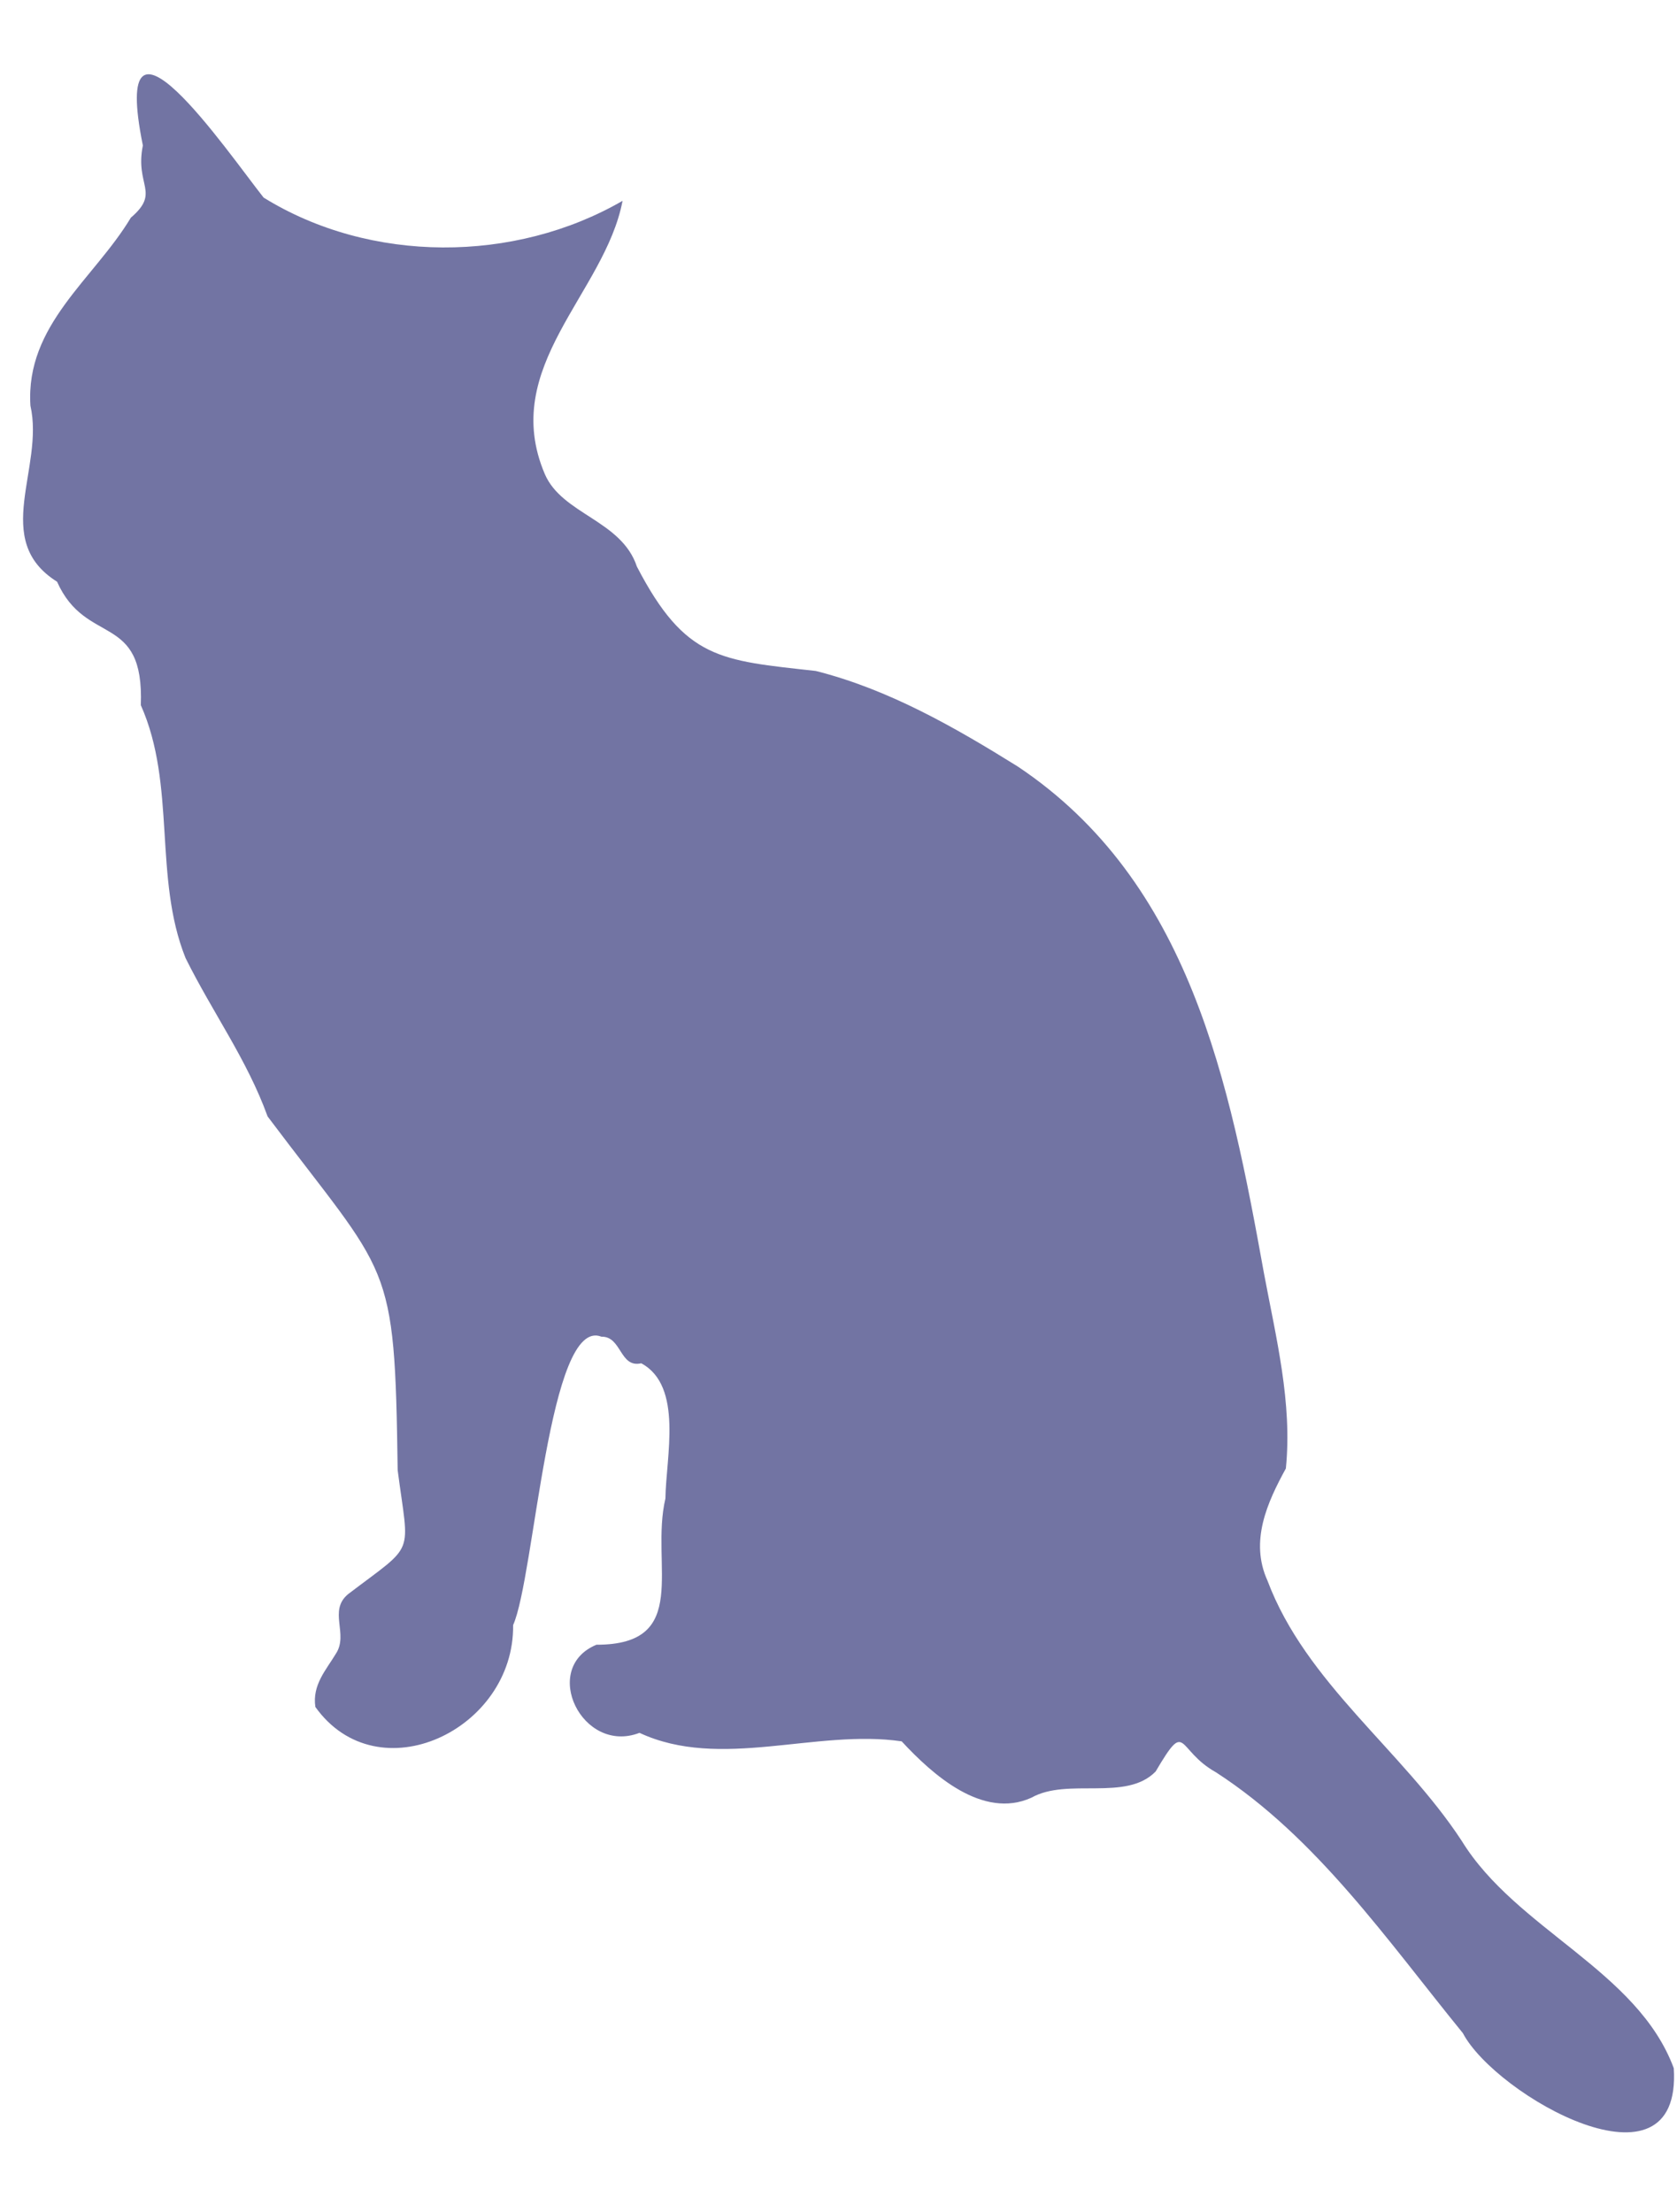
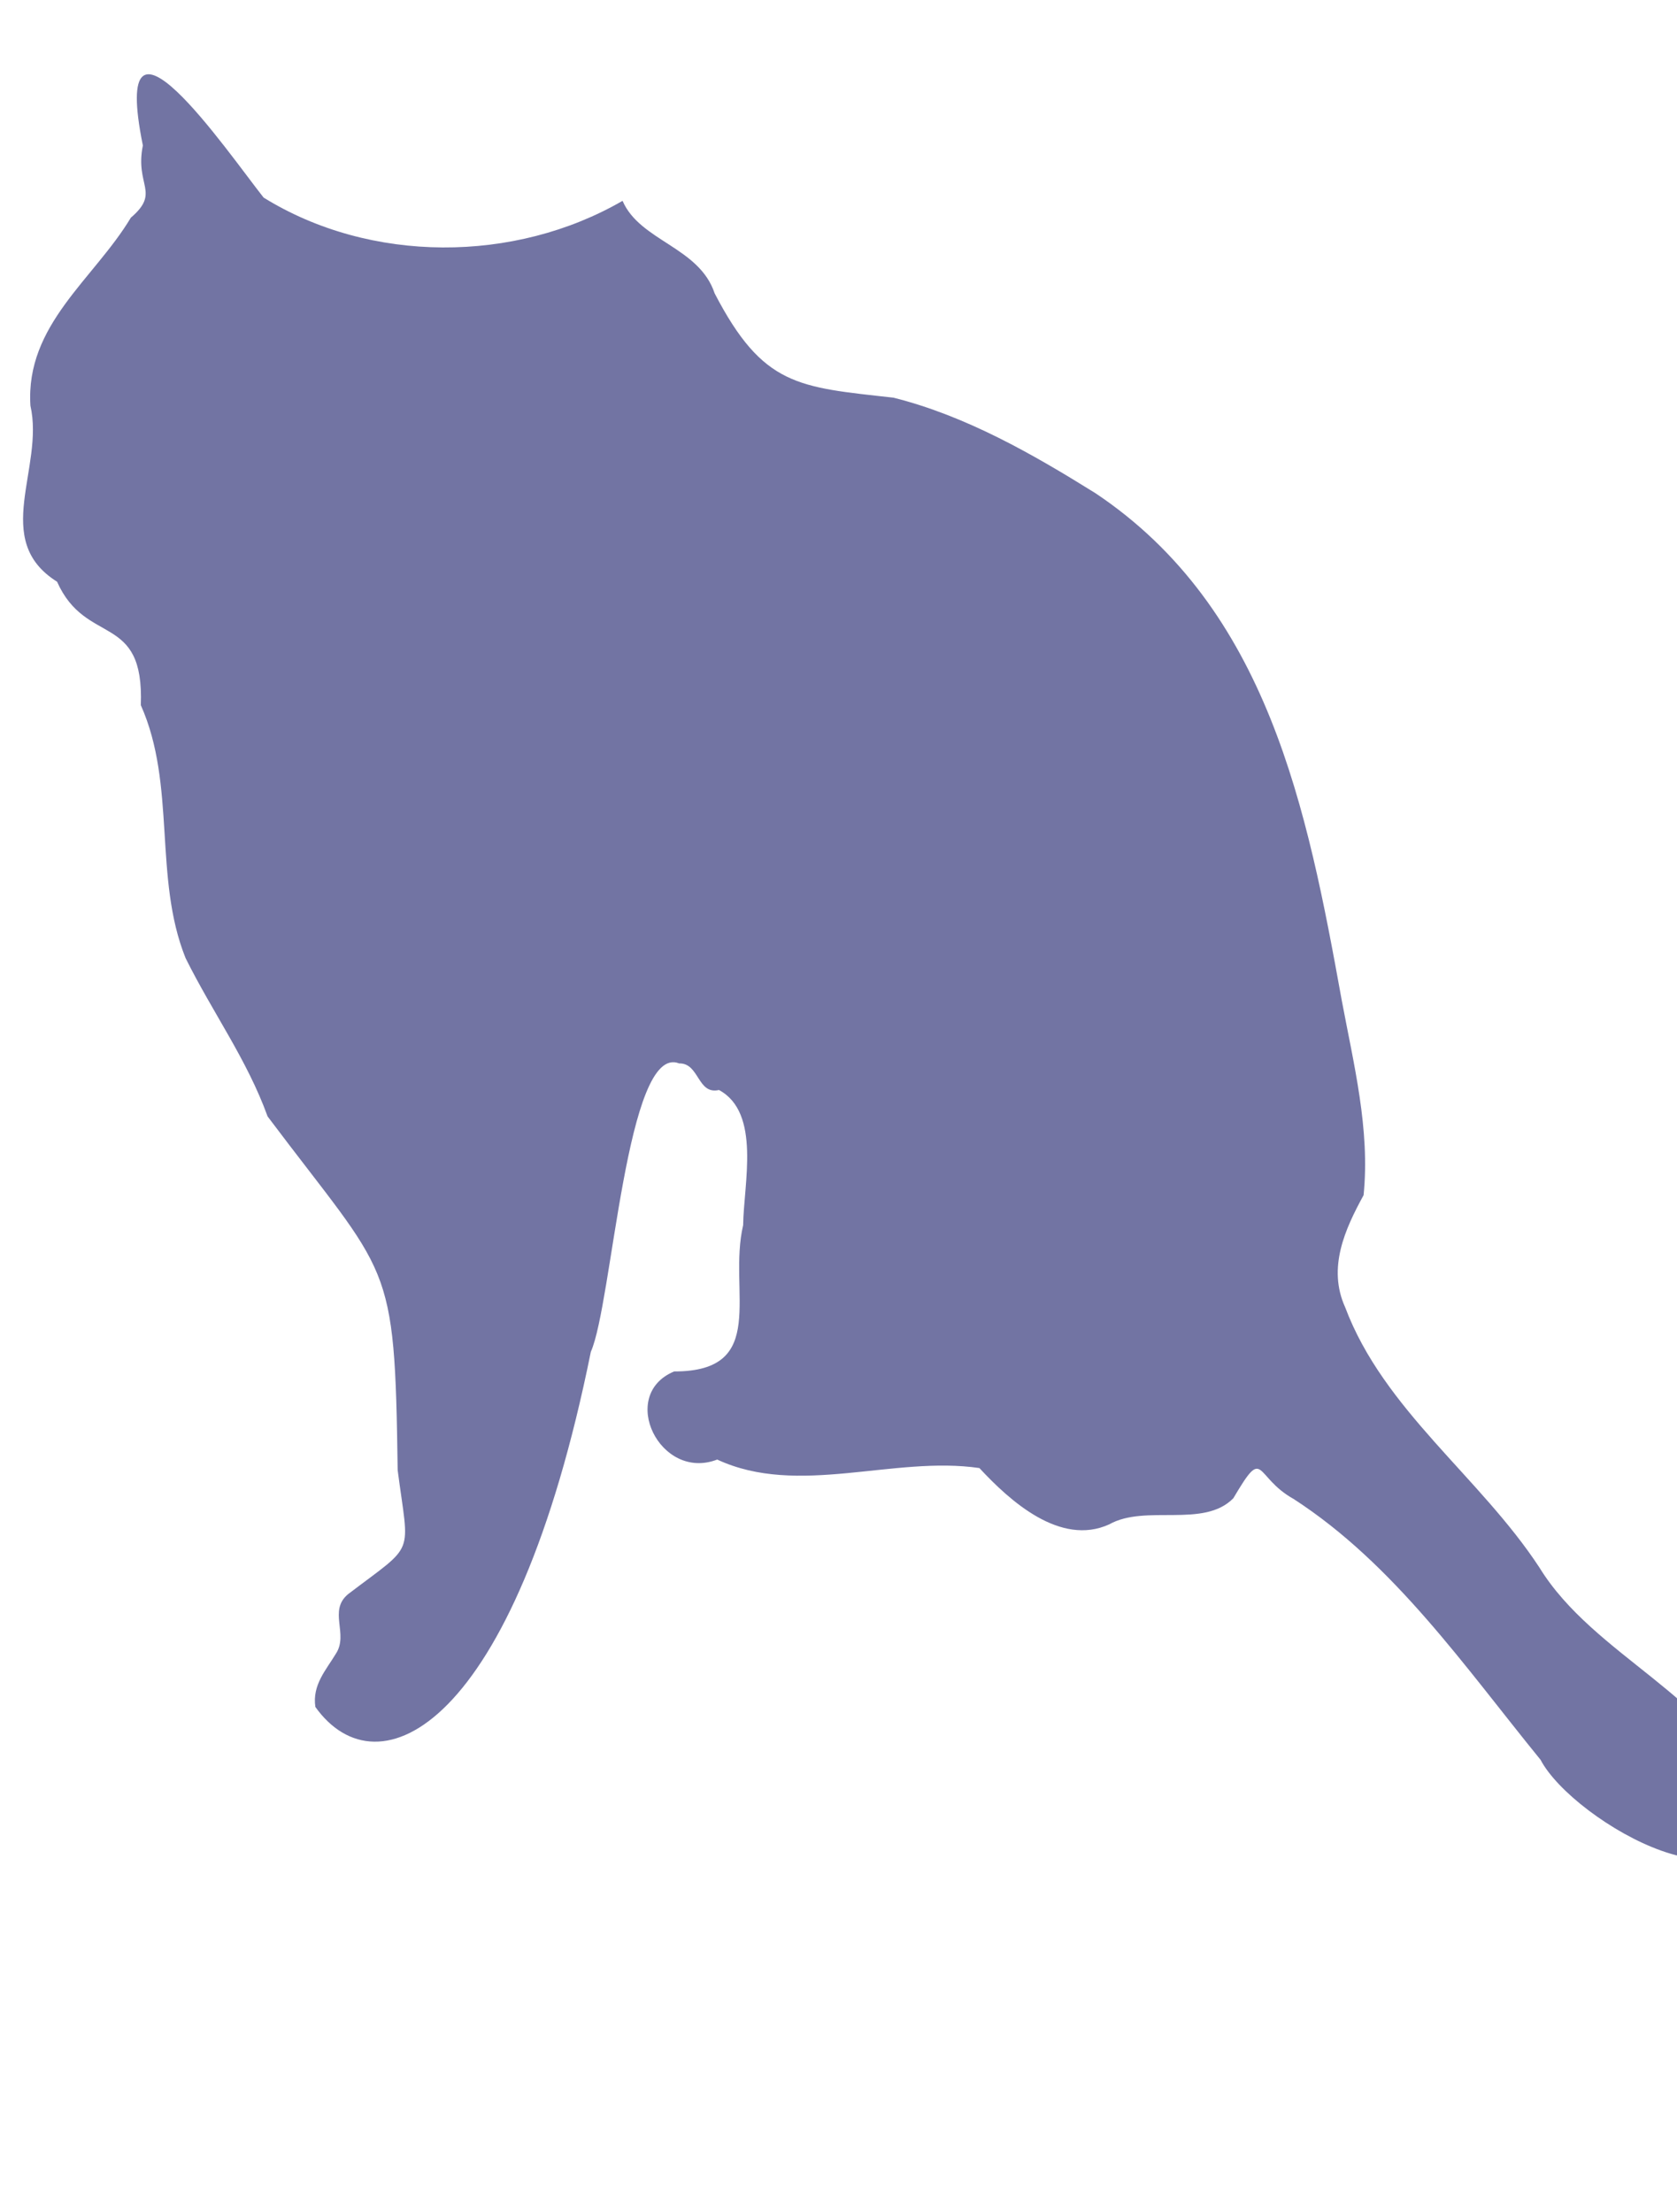
<svg xmlns="http://www.w3.org/2000/svg" width="157.3" height="207.485" viewBox="0 0 157.3 207.485">
  <g id="レイヤー_1" data-name="レイヤー 1" transform="translate(0.002 7.702) rotate(-3)">
-     <path id="パス_67" data-name="パス 67" d="M13.068,6.633c-2.352-15.819,7.885,1.012,11.055,5.479,9.683,6.723,23.187,7.39,33.607,2.067C55.62,22.77,45.34,29.1,49.108,39.4c1.432,3.865,6.959,4.688,8.17,9.118,4.08,8.967,7.358,9.188,16.239,10.652,6.723,2.072,12.729,5.947,18.451,9.941,15.6,11.653,18.289,30.7,20.577,48.689.813,6.1,2.035,12.261,1.093,18.391-1.905,3.084-3.757,6.631-2.277,10.409,3.106,9.8,11.8,16.545,16.927,25.351,4.672,8.574,15.824,12.977,18.741,22.331.135,12.525-16.825,1.679-19.586-4.327-6.615-9.048-12.724-19.037-21.842-25.641-3.676-2.314-2.411-5.259-5.651-.371-2.933,2.7-8.262.1-11.76,1.841-4.683,1.835-9.172-2.67-11.879-5.915-7.982-1.6-17.121,1.841-24.517-2.083-5.468,1.787-9-6.55-3.6-8.466,8.94.479,5.4-7.239,7.18-13.364.248-3.859,2.244-10.442-1.6-12.783-2.061.361-1.69-2.632-3.6-2.686-4.839-2.234-7.433,22.181-9.688,26.583C40.1,156.887,27,162.3,21.561,153.77c-.2-2.088,1.189-3.412,2.191-4.9,1.3-1.782-.549-4.064,1.448-5.522,6.636-4.527,5.867-3.079,5.232-11.362.775-20.022.231-17.891-10.447-33.774-1.647-5.431-4.634-9.984-6.906-15.237-2.632-7.691,0-16.244-2.95-23.914.791-8.752-4.849-5.743-7.239-11.976C-3.128,42.862,2.281,36.4,1.259,30.461c-.081-7.611,6.577-11.54,10.329-17.116,2.928-2.255.522-2.955,1.48-6.706Z" transform="translate(0 0)" fill="#7274a3" />
+     <path id="パス_67" data-name="パス 67" d="M13.068,6.633c-2.352-15.819,7.885,1.012,11.055,5.479,9.683,6.723,23.187,7.39,33.607,2.067c1.432,3.865,6.959,4.688,8.17,9.118,4.08,8.967,7.358,9.188,16.239,10.652,6.723,2.072,12.729,5.947,18.451,9.941,15.6,11.653,18.289,30.7,20.577,48.689.813,6.1,2.035,12.261,1.093,18.391-1.905,3.084-3.757,6.631-2.277,10.409,3.106,9.8,11.8,16.545,16.927,25.351,4.672,8.574,15.824,12.977,18.741,22.331.135,12.525-16.825,1.679-19.586-4.327-6.615-9.048-12.724-19.037-21.842-25.641-3.676-2.314-2.411-5.259-5.651-.371-2.933,2.7-8.262.1-11.76,1.841-4.683,1.835-9.172-2.67-11.879-5.915-7.982-1.6-17.121,1.841-24.517-2.083-5.468,1.787-9-6.55-3.6-8.466,8.94.479,5.4-7.239,7.18-13.364.248-3.859,2.244-10.442-1.6-12.783-2.061.361-1.69-2.632-3.6-2.686-4.839-2.234-7.433,22.181-9.688,26.583C40.1,156.887,27,162.3,21.561,153.77c-.2-2.088,1.189-3.412,2.191-4.9,1.3-1.782-.549-4.064,1.448-5.522,6.636-4.527,5.867-3.079,5.232-11.362.775-20.022.231-17.891-10.447-33.774-1.647-5.431-4.634-9.984-6.906-15.237-2.632-7.691,0-16.244-2.95-23.914.791-8.752-4.849-5.743-7.239-11.976C-3.128,42.862,2.281,36.4,1.259,30.461c-.081-7.611,6.577-11.54,10.329-17.116,2.928-2.255.522-2.955,1.48-6.706Z" transform="translate(0 0)" fill="#7274a3" />
  </g>
</svg>